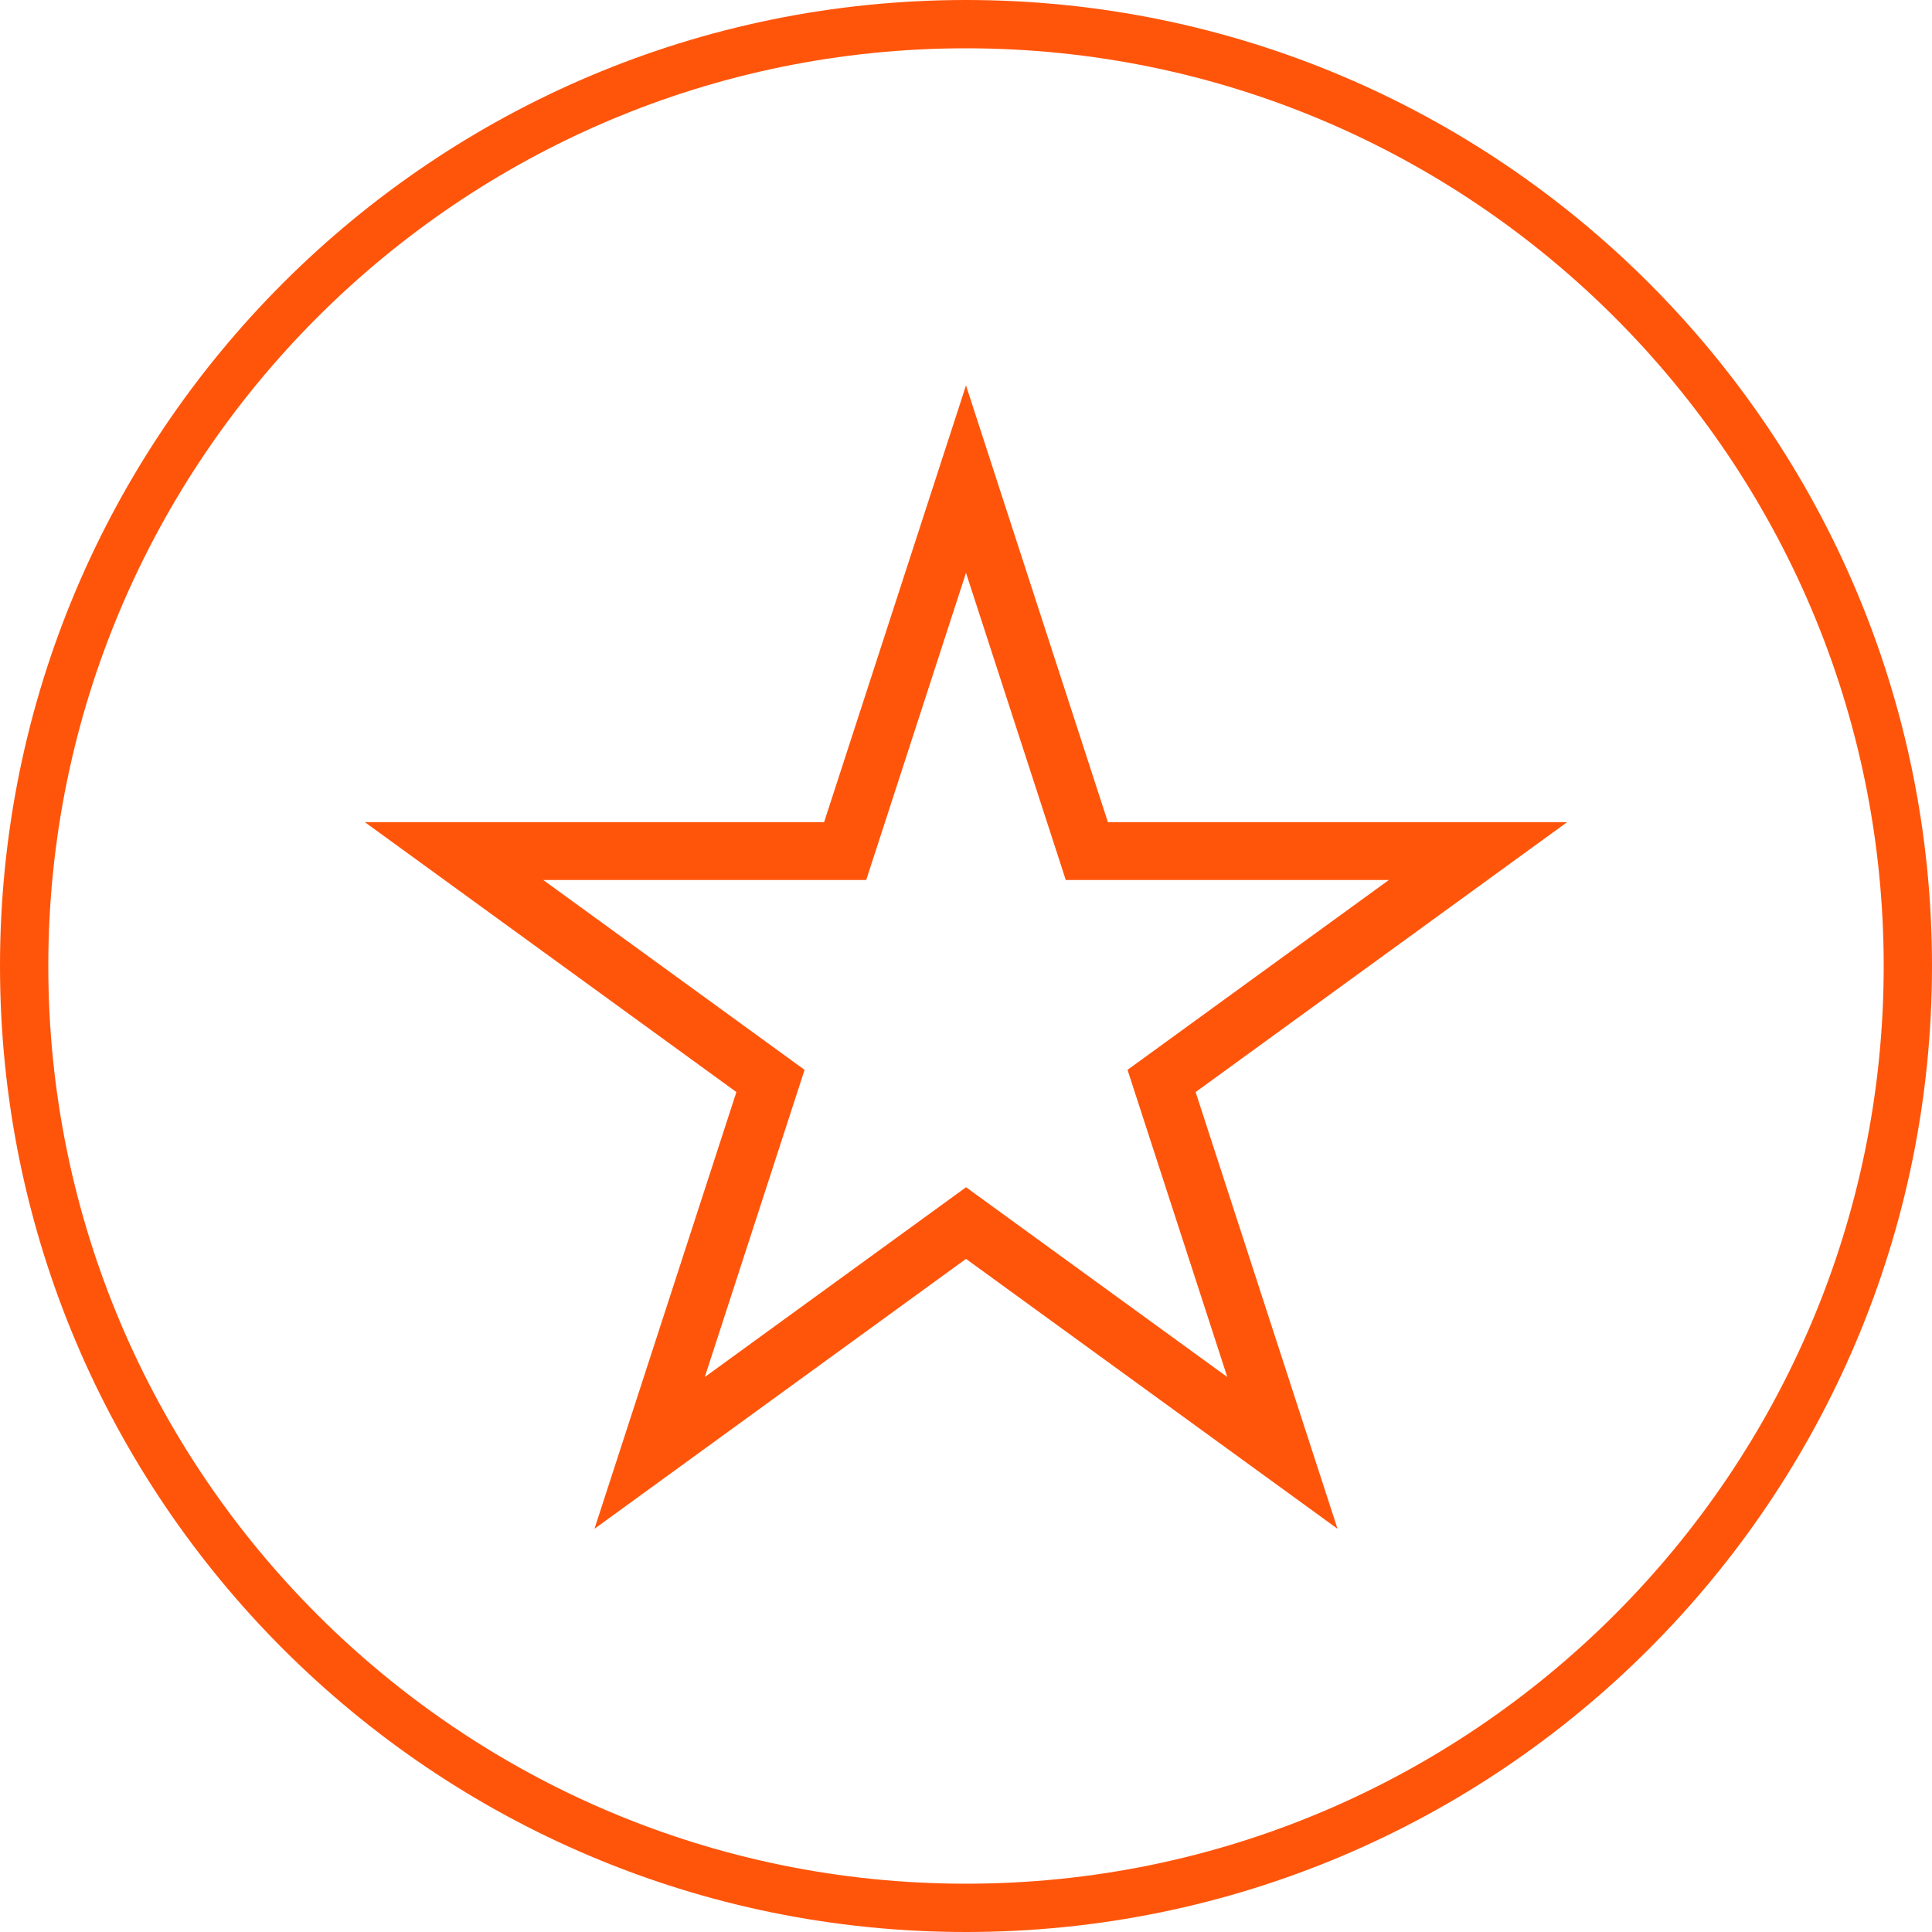
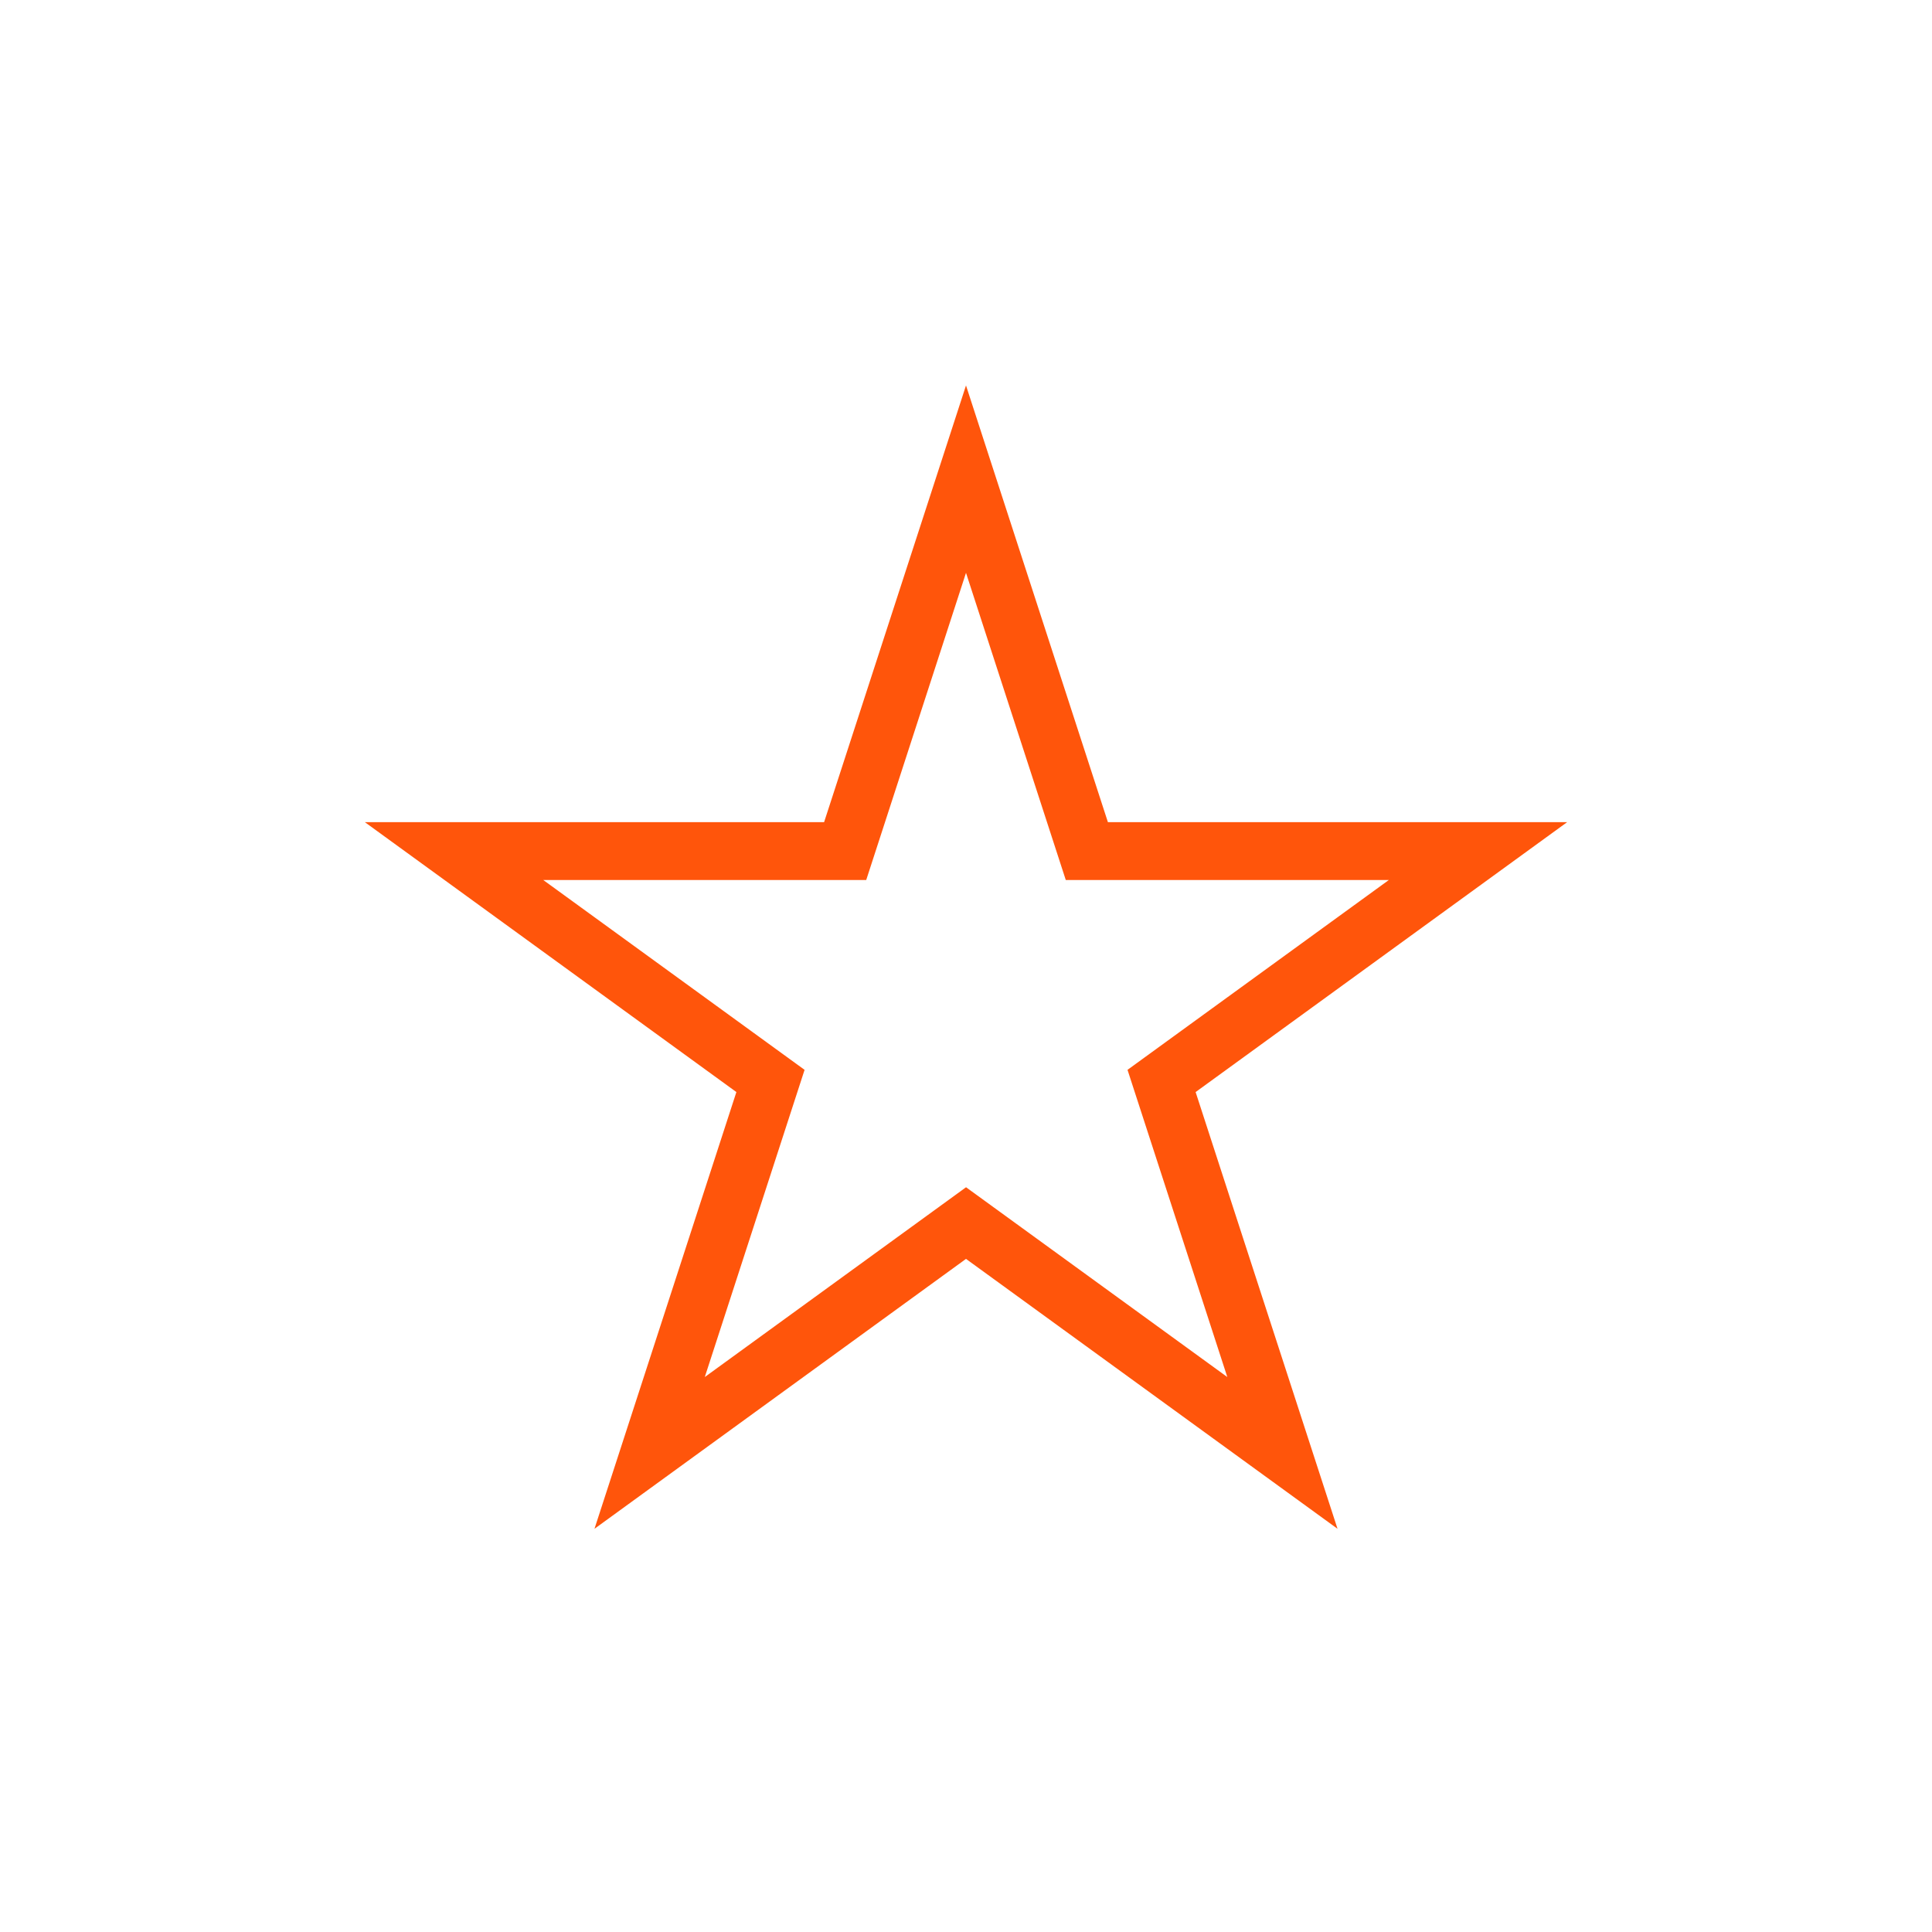
<svg xmlns="http://www.w3.org/2000/svg" id="Layer_1" width="200" height="200" version="1.1" viewBox="0 0 200 200">
  <defs>
    <style>
      .st0 {
        fill: #ff550b;
      }
    </style>
  </defs>
-   <path class="st0" d="M100,5c52.4,0,95,42.6,95,95s-42.6,95-95,95S5,152.4,5,100,47.6,5,100,5M100,0C44.8,0,0,44.8,0,100s44.8,100,100,100,100-44.8,100-100S155.2,0,100,0h0Z" />
-   <path class="st0" d="M138.46,158.26l-38.46-27.94-38.46,27.94,14.69-45.21-38.46-27.94h47.54l14.69-45.21,14.69,45.21h47.54l-38.46,27.94,14.69,45.21ZM100,122.9l27.05,19.65-10.33-31.8,27.05-19.65h-33.44l-10.33-31.8-10.33,31.8h-33.43l27.05,19.65-10.33,31.8,27.05-19.65Z" />
+   <path class="st0" d="M138.46,158.26l-38.46-27.94-38.46,27.94,14.69-45.21-38.46-27.94h47.54l14.69-45.21,14.69,45.21h47.54l-38.46,27.94,14.69,45.21ZM100,122.9l27.05,19.65-10.33-31.8,27.05-19.65h-33.44l-10.33-31.8-10.33,31.8h-33.43l27.05,19.65-10.33,31.8,27.05-19.65" />
</svg>